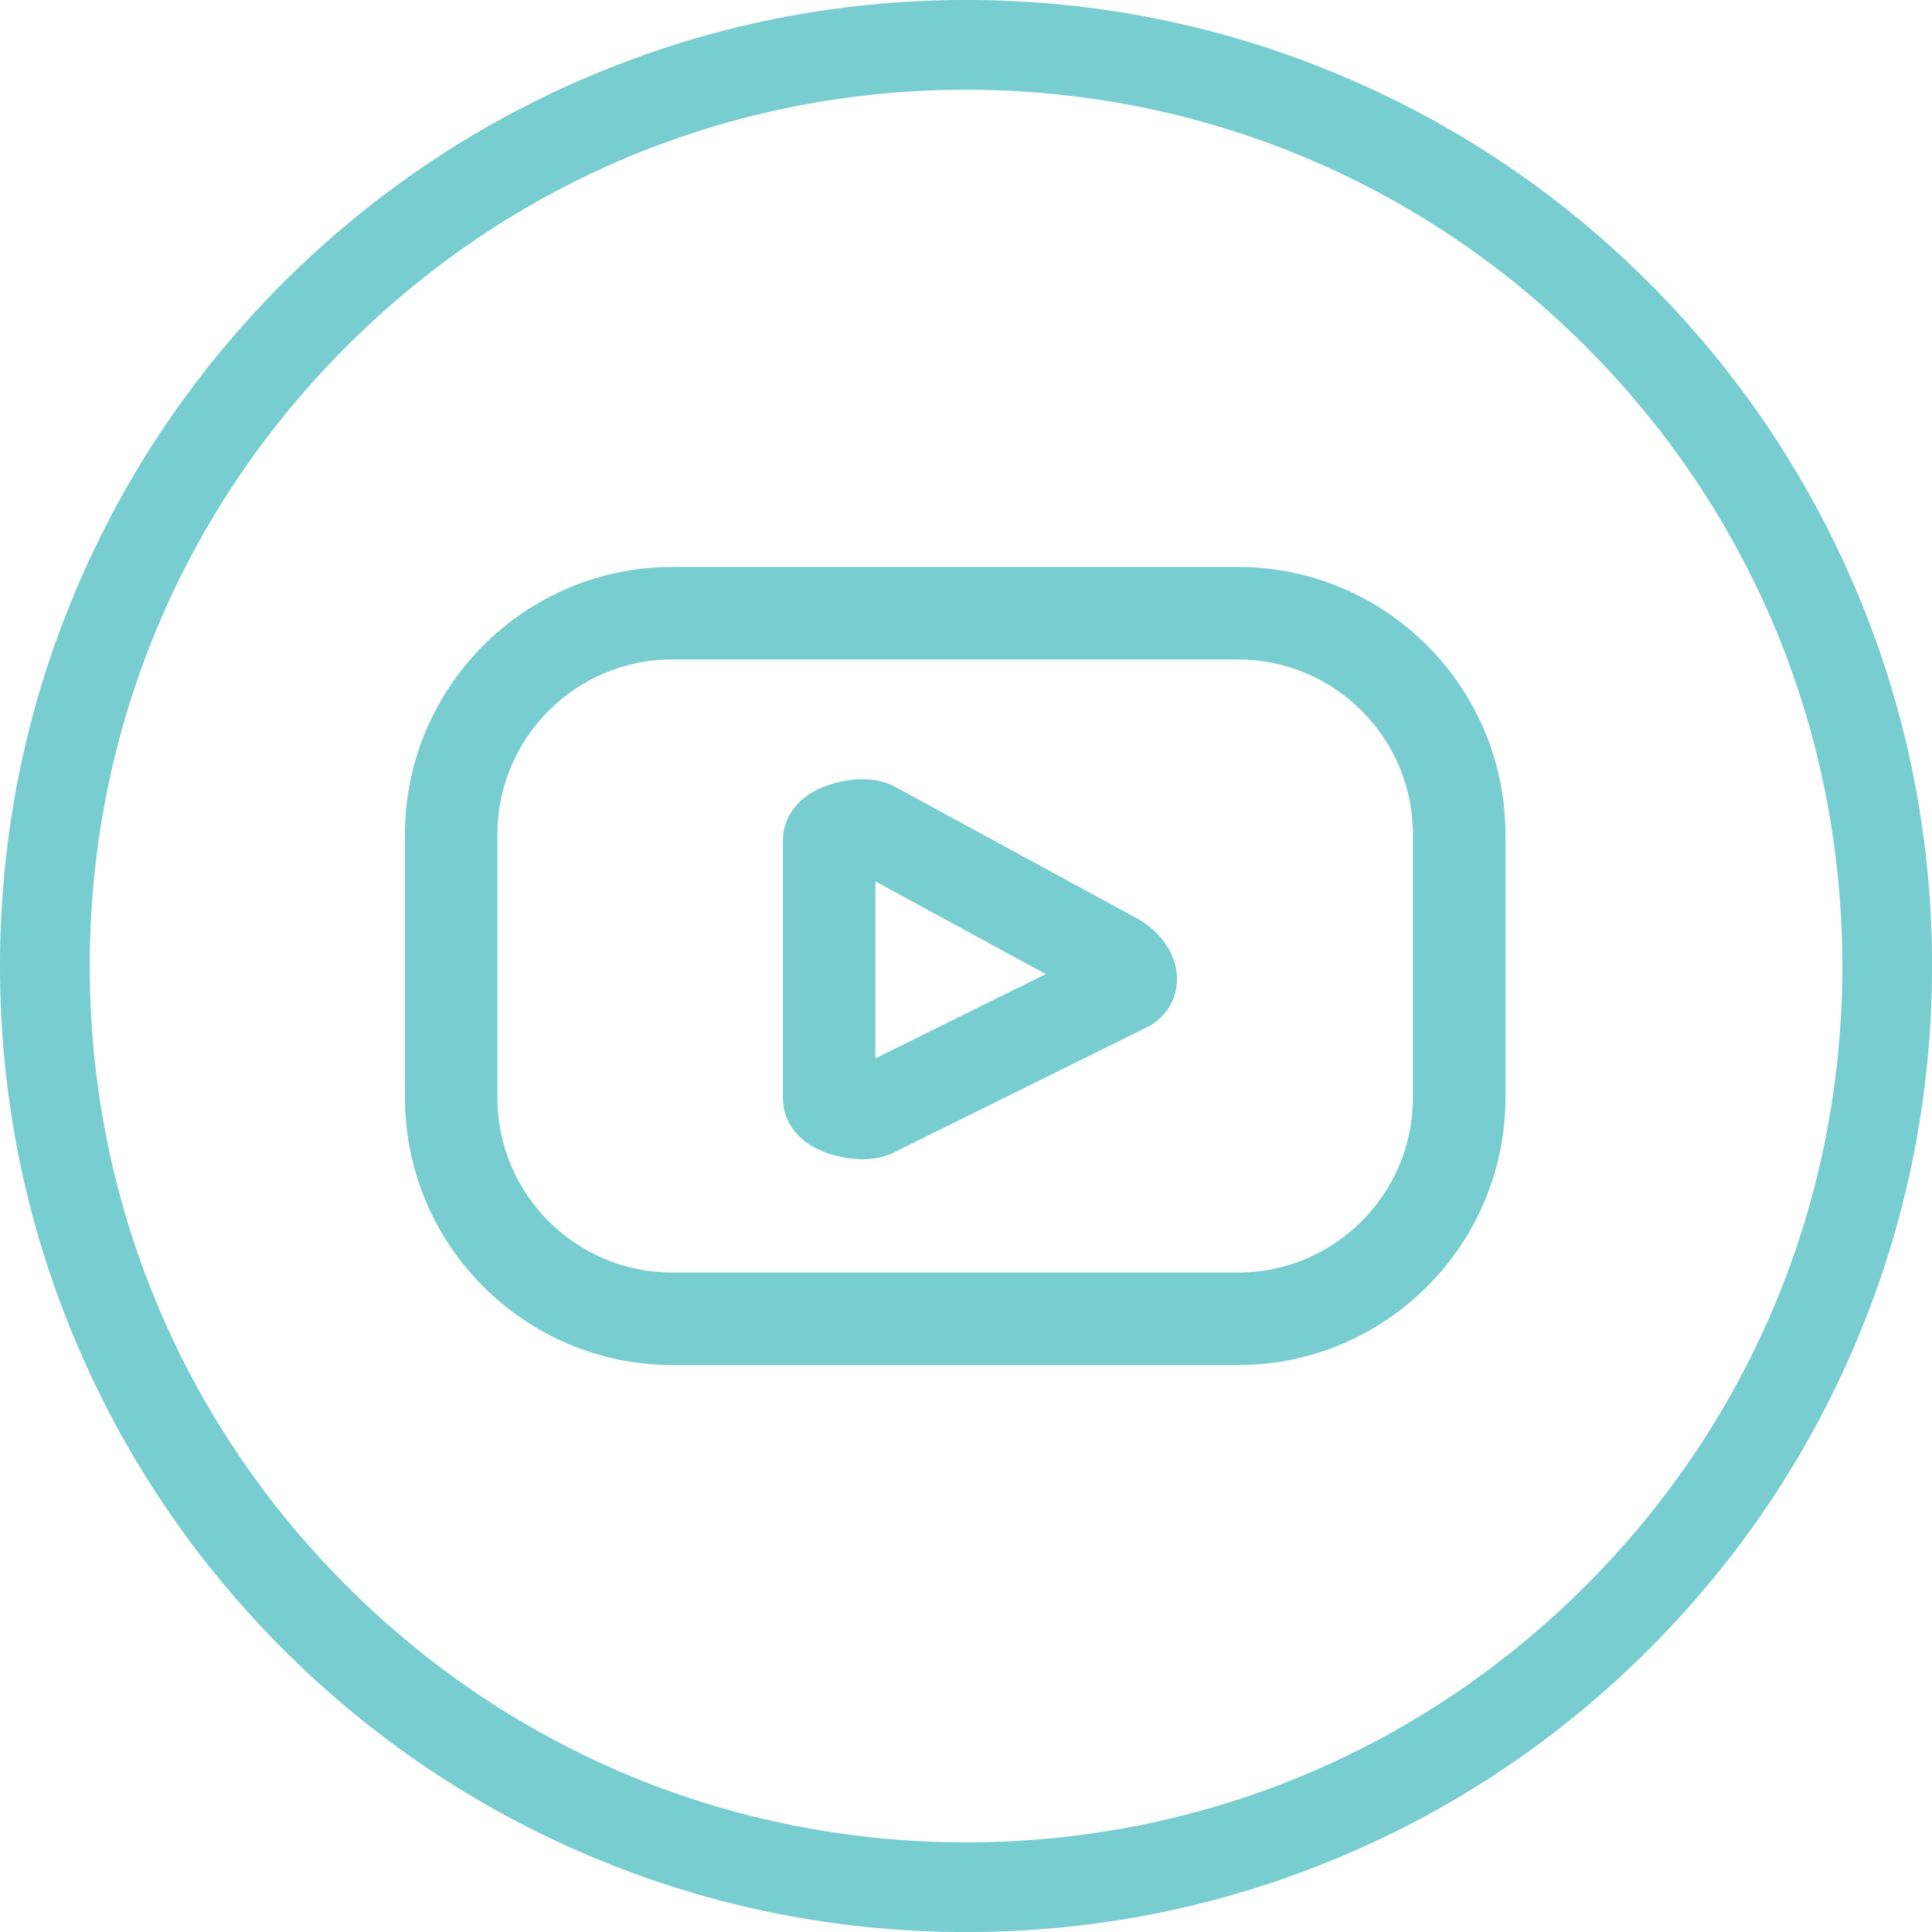
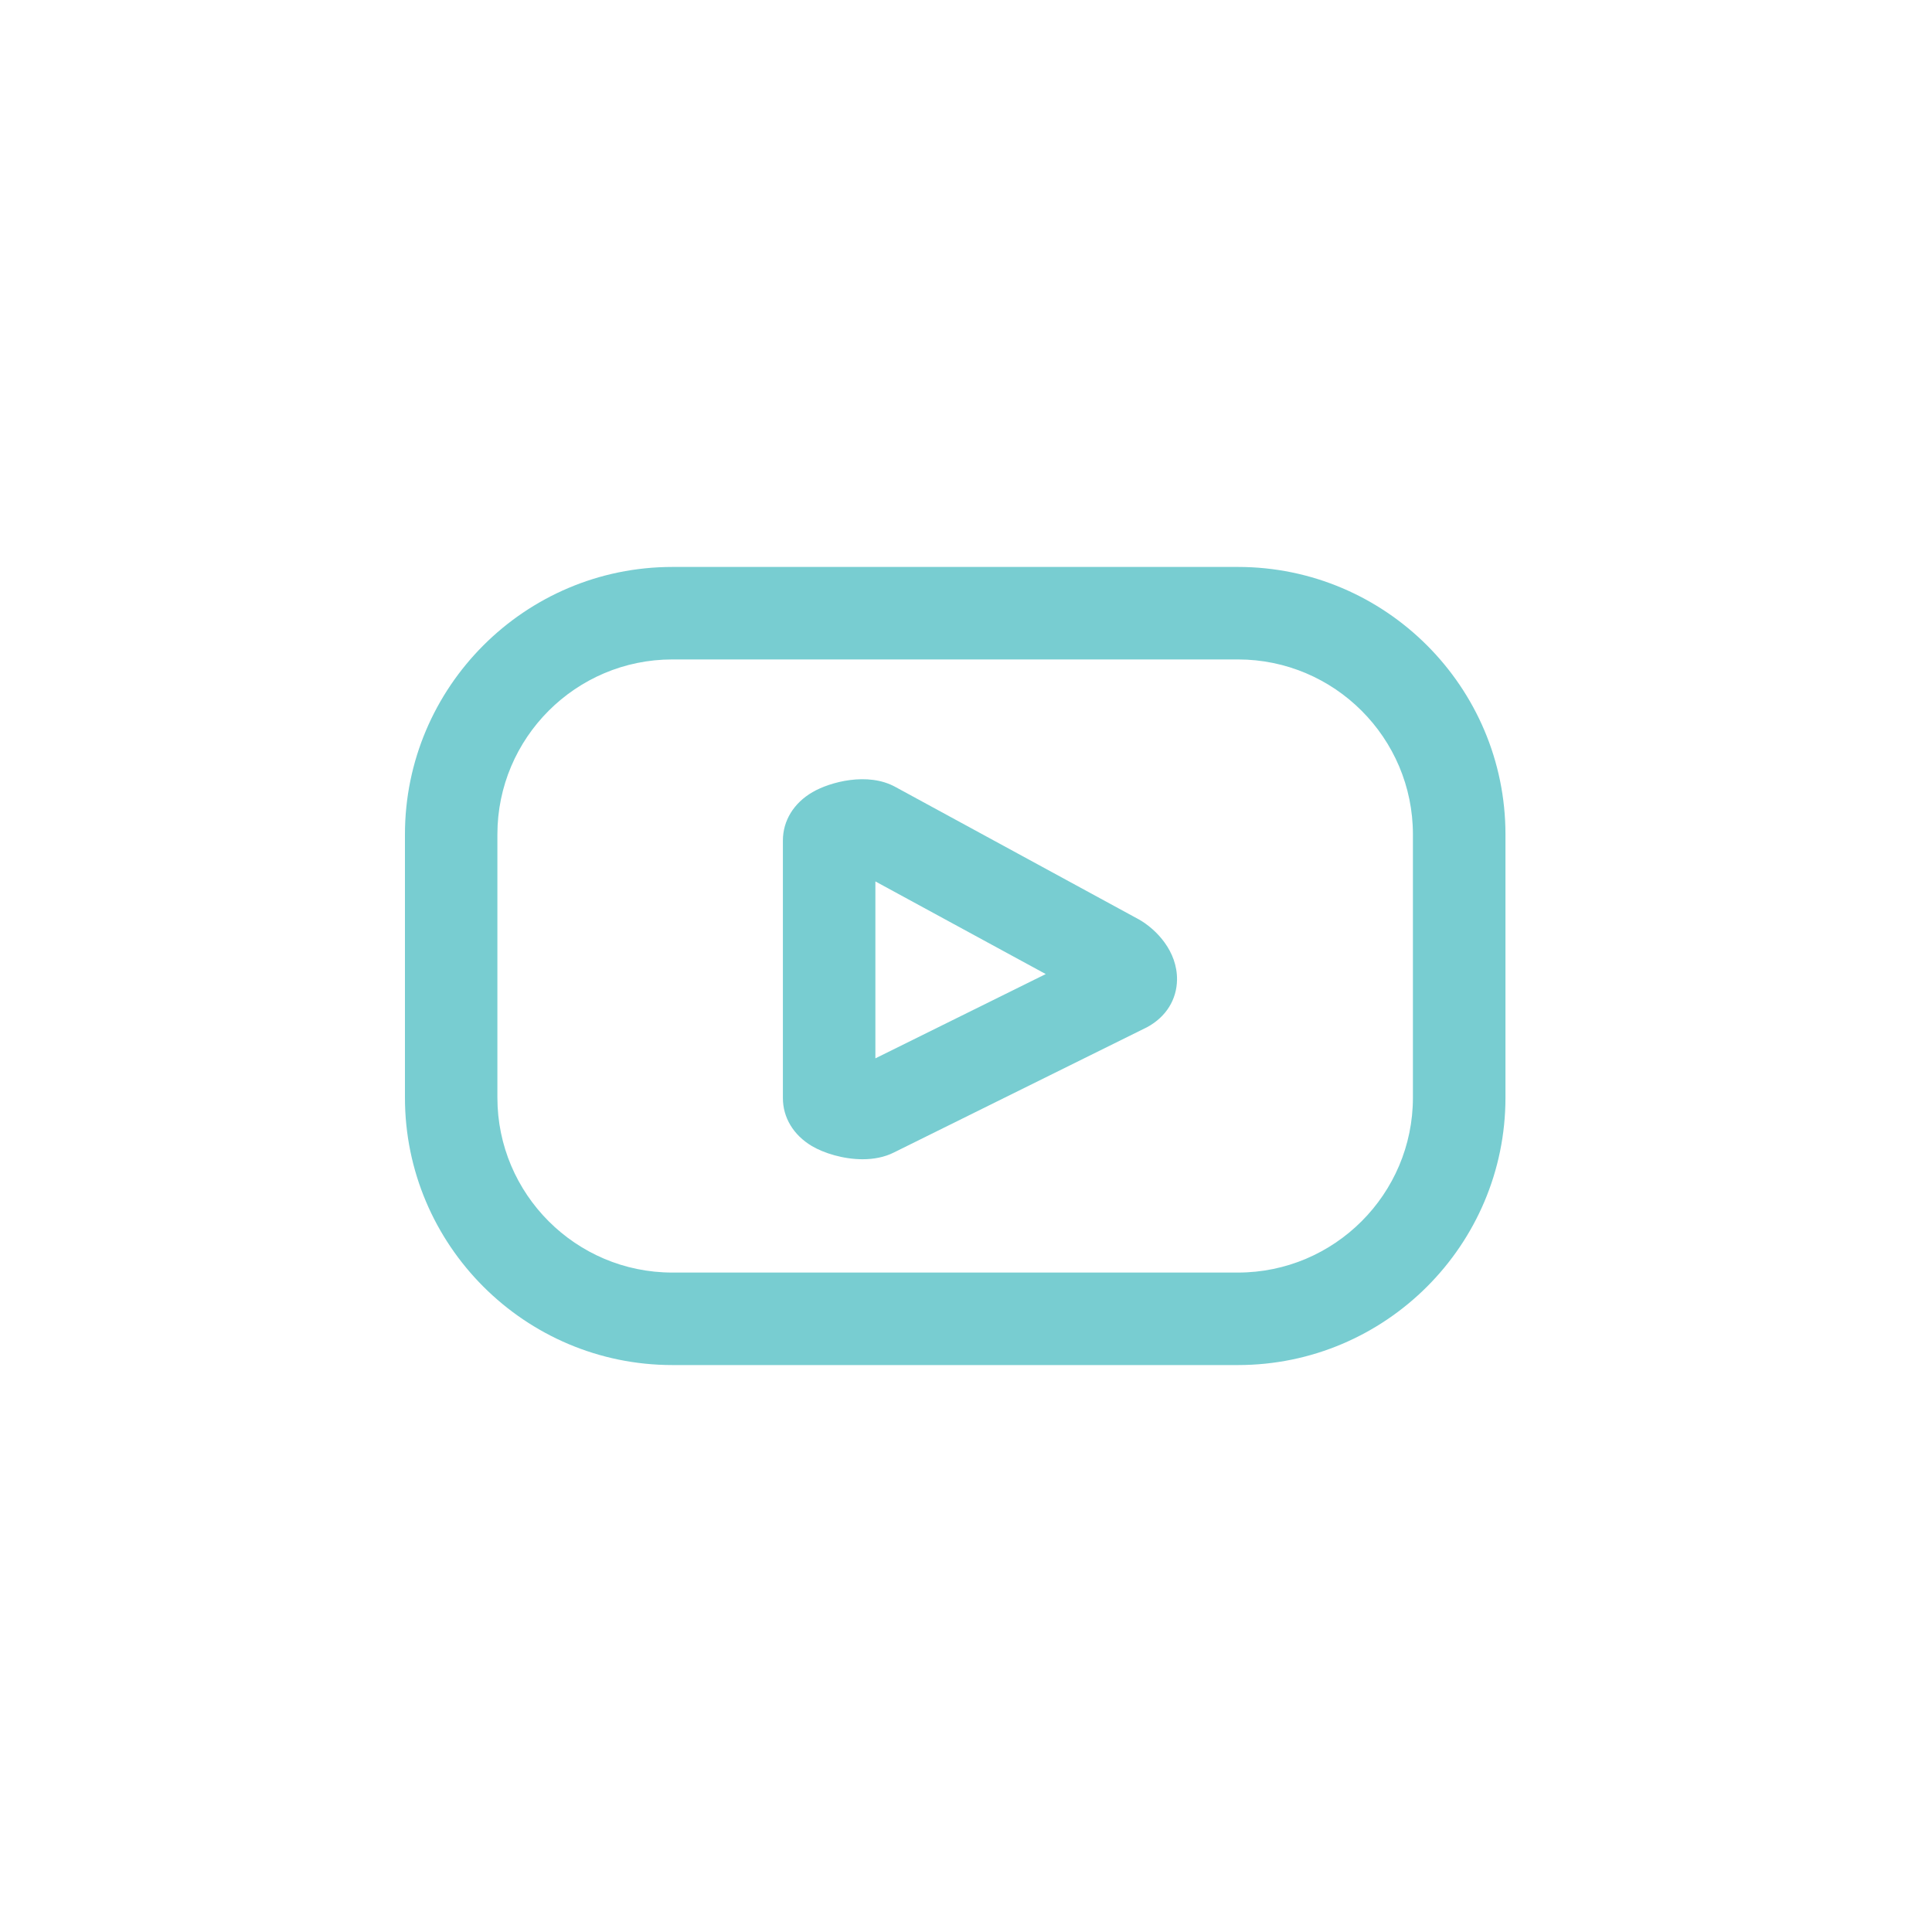
<svg xmlns="http://www.w3.org/2000/svg" width="40" height="40" viewBox="0 0 40 40" fill="none">
-   <path d="M38.429 12.215C37.422 9.833 35.979 7.695 34.143 5.858C32.307 4.022 30.168 2.579 27.786 1.573C25.319 0.528 22.7 0 20 0C17.3 0 14.681 0.528 12.215 1.573C9.833 2.579 7.695 4.022 5.858 5.858C4.022 7.694 2.579 9.833 1.573 12.215C0.528 14.681 0 17.301 0 20C0 22.699 0.528 25.319 1.573 27.786C2.579 30.168 4.022 32.306 5.858 34.143C7.694 35.979 9.833 37.422 12.215 38.429C14.682 39.472 17.301 40.001 20 40.001C22.699 40.001 25.319 39.473 27.786 38.429C30.168 37.422 32.306 35.979 34.143 34.143C35.979 32.307 37.422 30.168 38.429 27.786C39.472 25.319 40.001 22.7 40.001 20C40.001 17.3 39.473 14.681 38.429 12.214V12.215ZM32.83 32.83C29.402 36.257 24.846 38.144 20.001 38.144C15.156 38.144 10.599 36.257 7.173 32.83C3.745 29.402 1.858 24.846 1.858 20.001C1.858 15.156 3.745 10.599 7.173 7.173C10.6 3.745 15.156 1.858 20.001 1.858C24.846 1.858 29.404 3.745 32.83 7.173C36.257 10.6 38.144 15.156 38.144 20.001C38.144 24.846 36.257 29.404 32.83 32.83Z" fill="#78CDD1" />
  <path d="M25.631 11.738H13.921C10.868 11.738 8.384 14.223 8.384 17.276V22.725C8.384 25.778 10.868 28.262 13.921 28.262H25.631C28.685 28.262 31.169 25.778 31.169 22.725V17.276C31.169 14.223 28.685 11.738 25.631 11.738ZM29.253 22.725C29.253 24.722 27.628 26.347 25.63 26.347H13.92C11.922 26.347 10.298 24.722 10.298 22.725V17.276C10.298 15.278 11.922 13.653 13.92 13.653H25.63C27.628 13.653 29.253 15.278 29.253 17.276V22.725Z" fill="#78CDD1" />
-   <path d="M23.578 19.035L18.54 16.294C17.967 15.977 17.184 16.19 16.823 16.4C16.433 16.626 16.209 16.992 16.209 17.402V22.735C16.209 23.138 16.427 23.5 16.808 23.727C17.052 23.872 17.456 24.001 17.86 24.001C18.085 24.001 18.31 23.96 18.505 23.862L23.749 21.267L23.78 21.251C24.145 21.053 24.364 20.692 24.369 20.282C24.375 19.697 23.947 19.245 23.579 19.035H23.578ZM18.124 21.912V18.249L21.651 20.167L18.124 21.912Z" fill="#78CDD1" />
+   <path d="M23.578 19.035L18.54 16.294C17.967 15.977 17.184 16.19 16.823 16.4C16.433 16.626 16.209 16.992 16.209 17.402V22.735C16.209 23.138 16.427 23.5 16.808 23.727C17.052 23.872 17.456 24.001 17.86 24.001C18.085 24.001 18.31 23.96 18.505 23.862L23.749 21.267C24.145 21.053 24.364 20.692 24.369 20.282C24.375 19.697 23.947 19.245 23.579 19.035H23.578ZM18.124 21.912V18.249L21.651 20.167L18.124 21.912Z" fill="#78CDD1" />
</svg>